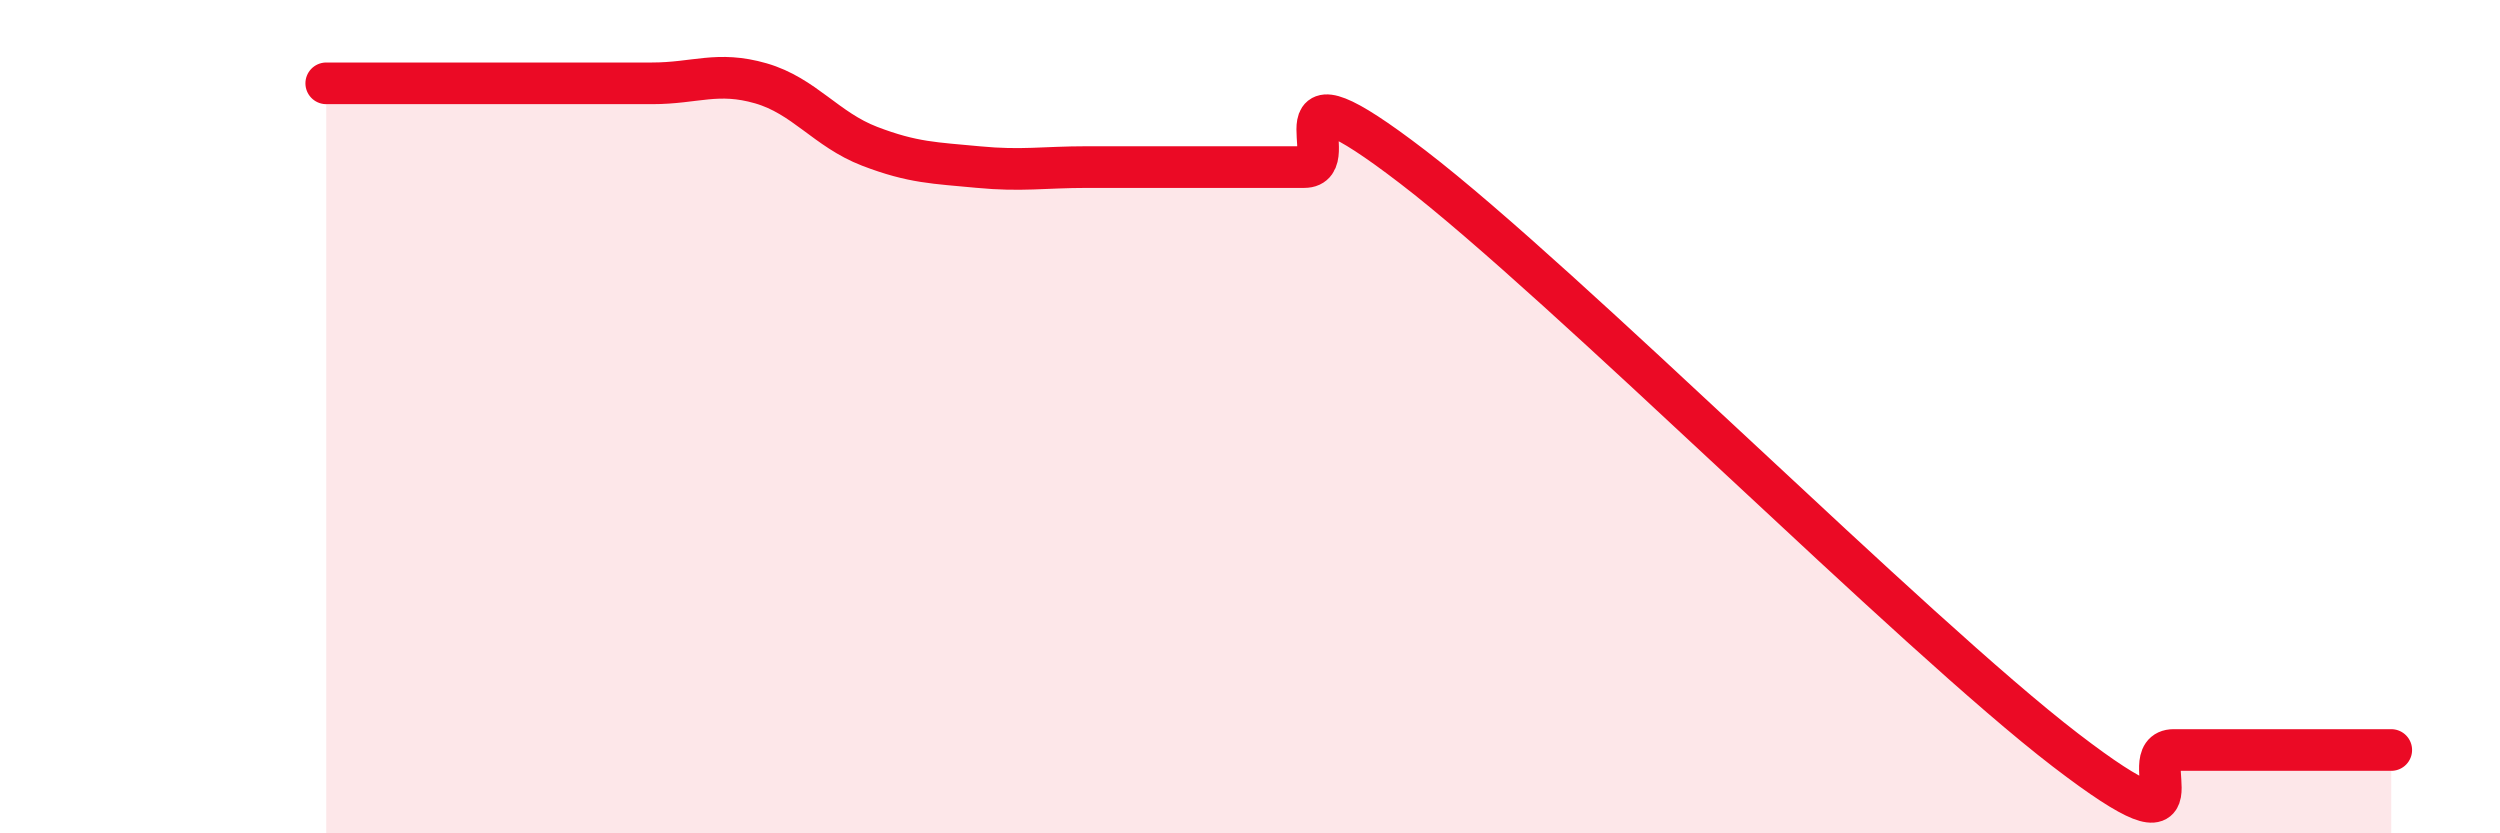
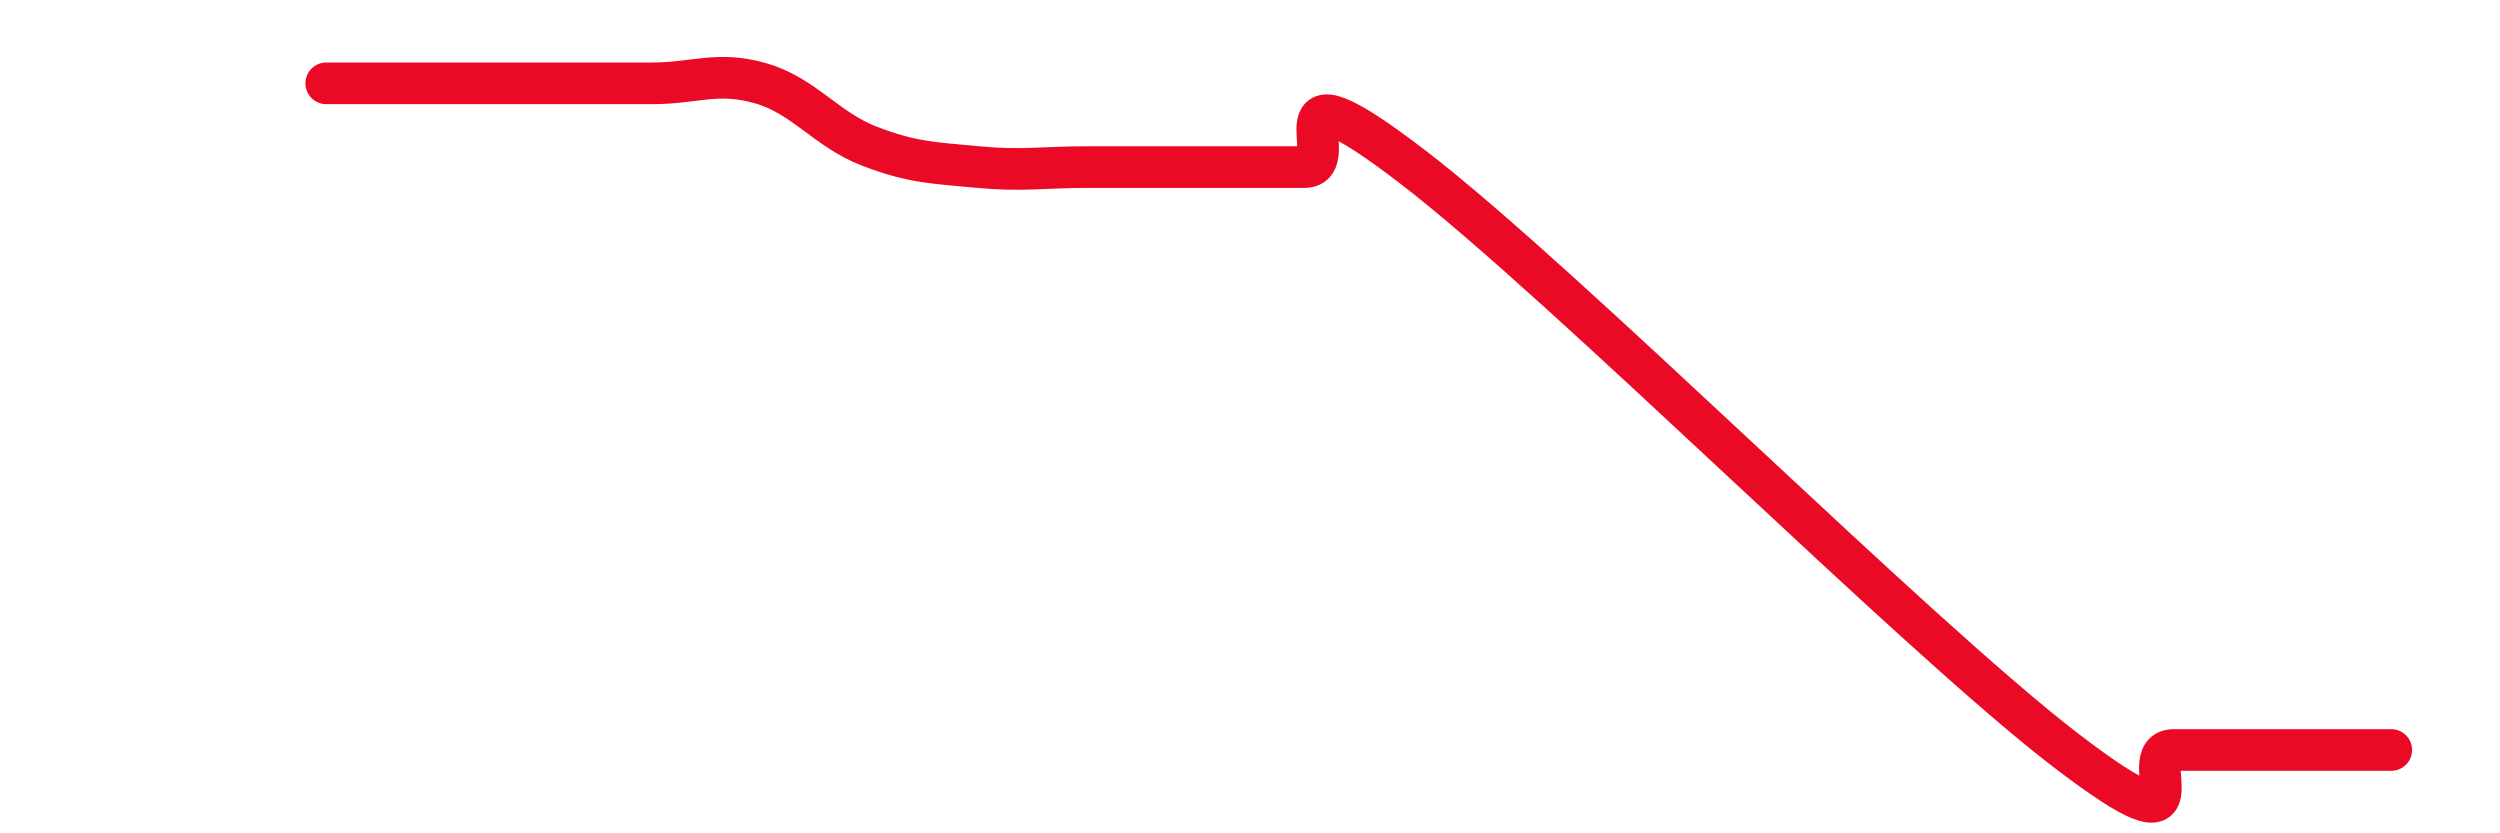
<svg xmlns="http://www.w3.org/2000/svg" width="60" height="20" viewBox="0 0 60 20">
-   <path d="M 7.83,2 C 8.35,2 9.39,2 10.43,2 C 11.47,2 12,2 13.04,2 C 14.08,2 14.61,2 15.65,2 C 16.69,2 17.22,1.7 18.26,2 C 19.3,2.3 19.83,3.11 20.87,3.51 C 21.91,3.91 22.44,3.91 23.48,4.01 C 24.52,4.11 25.05,4.01 26.09,4.01 C 27.13,4.01 27.66,4.01 28.7,4.01 C 29.74,4.01 30.26,4.01 31.3,4.01 C 32.34,4.01 30.26,1.21 33.91,4.01 C 37.56,6.81 45.92,15.2 49.57,18 C 53.22,20.8 51.13,18 52.17,18 C 53.21,18 53.74,18 54.78,18 C 55.82,18 56.87,18 57.39,18L57.39 20L7.83 20Z" fill="#EB0A25" opacity="0.1" stroke-linecap="round" stroke-linejoin="round" />
  <path d="M 7.83,2 C 8.35,2 9.39,2 10.43,2 C 11.47,2 12,2 13.04,2 C 14.08,2 14.61,2 15.65,2 C 16.69,2 17.22,1.7 18.26,2 C 19.3,2.3 19.83,3.11 20.87,3.51 C 21.91,3.91 22.44,3.91 23.48,4.01 C 24.52,4.11 25.05,4.01 26.09,4.01 C 27.13,4.01 27.66,4.01 28.7,4.01 C 29.74,4.01 30.26,4.01 31.3,4.01 C 32.34,4.01 30.26,1.21 33.91,4.01 C 37.56,6.81 45.92,15.2 49.57,18 C 53.22,20.8 51.13,18 52.17,18 C 53.21,18 53.74,18 54.78,18 C 55.82,18 56.87,18 57.39,18" stroke="#EB0A25" stroke-width="1" fill="none" stroke-linecap="round" stroke-linejoin="round" />
</svg>